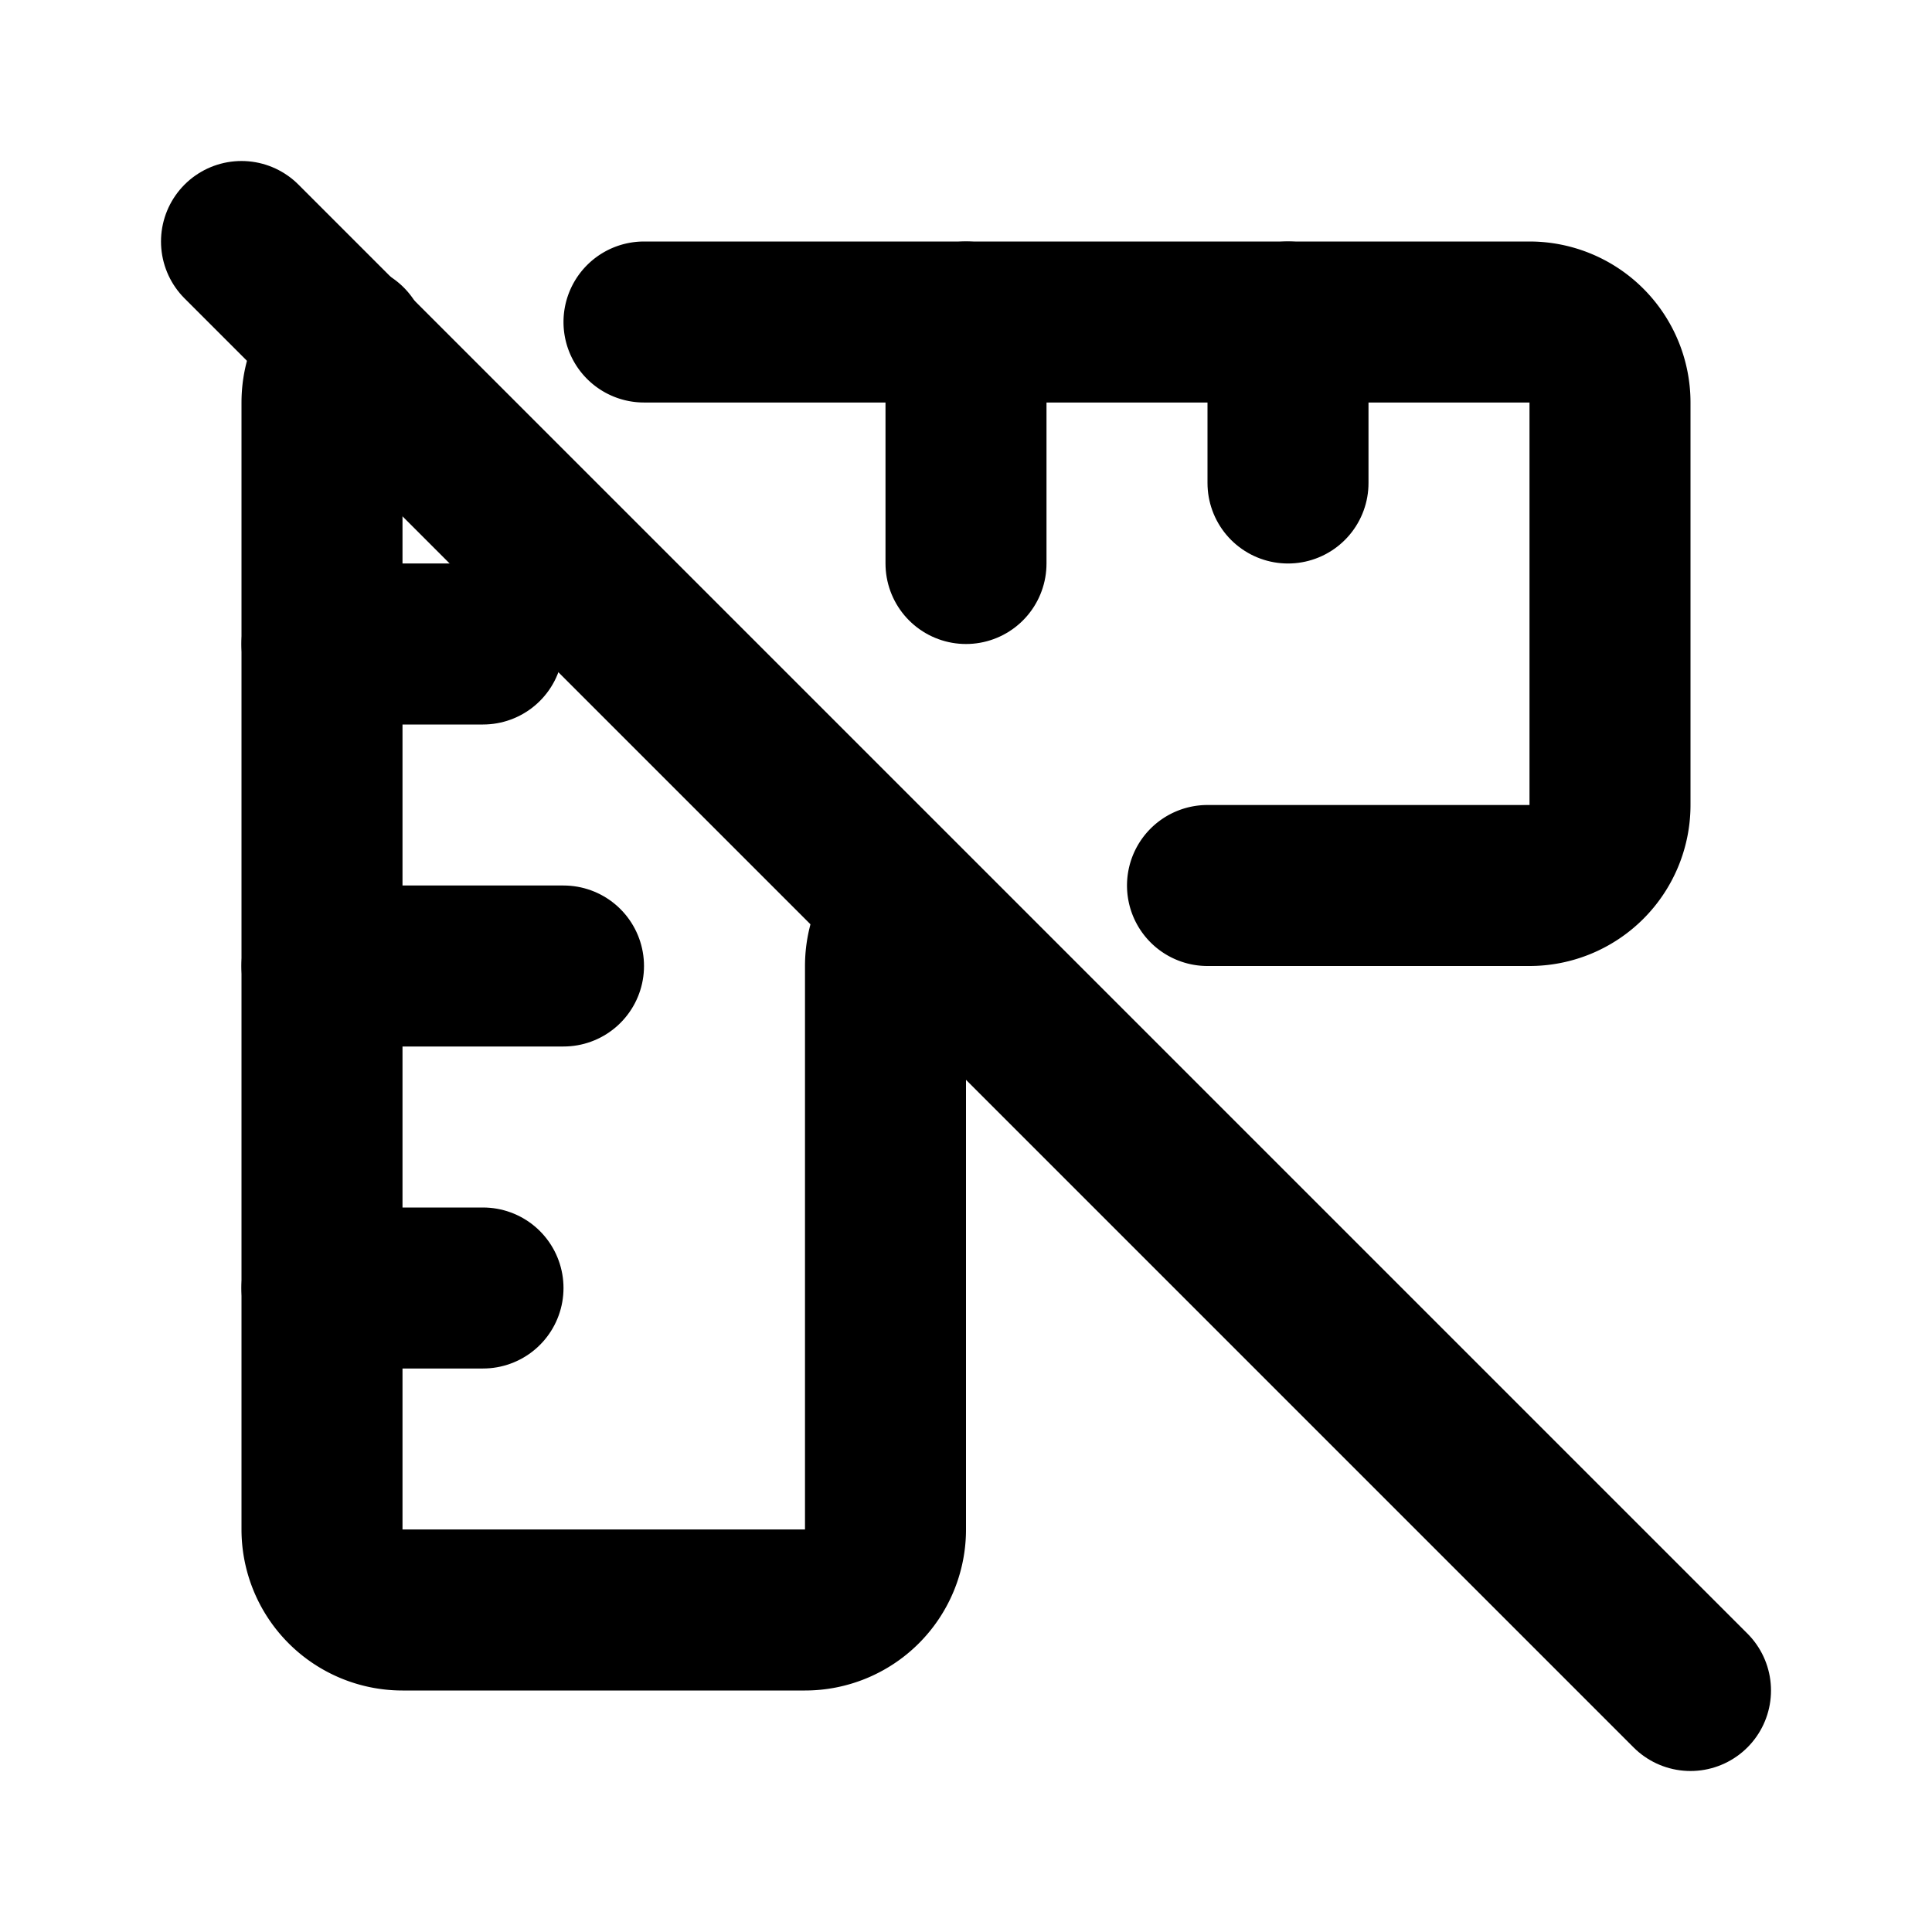
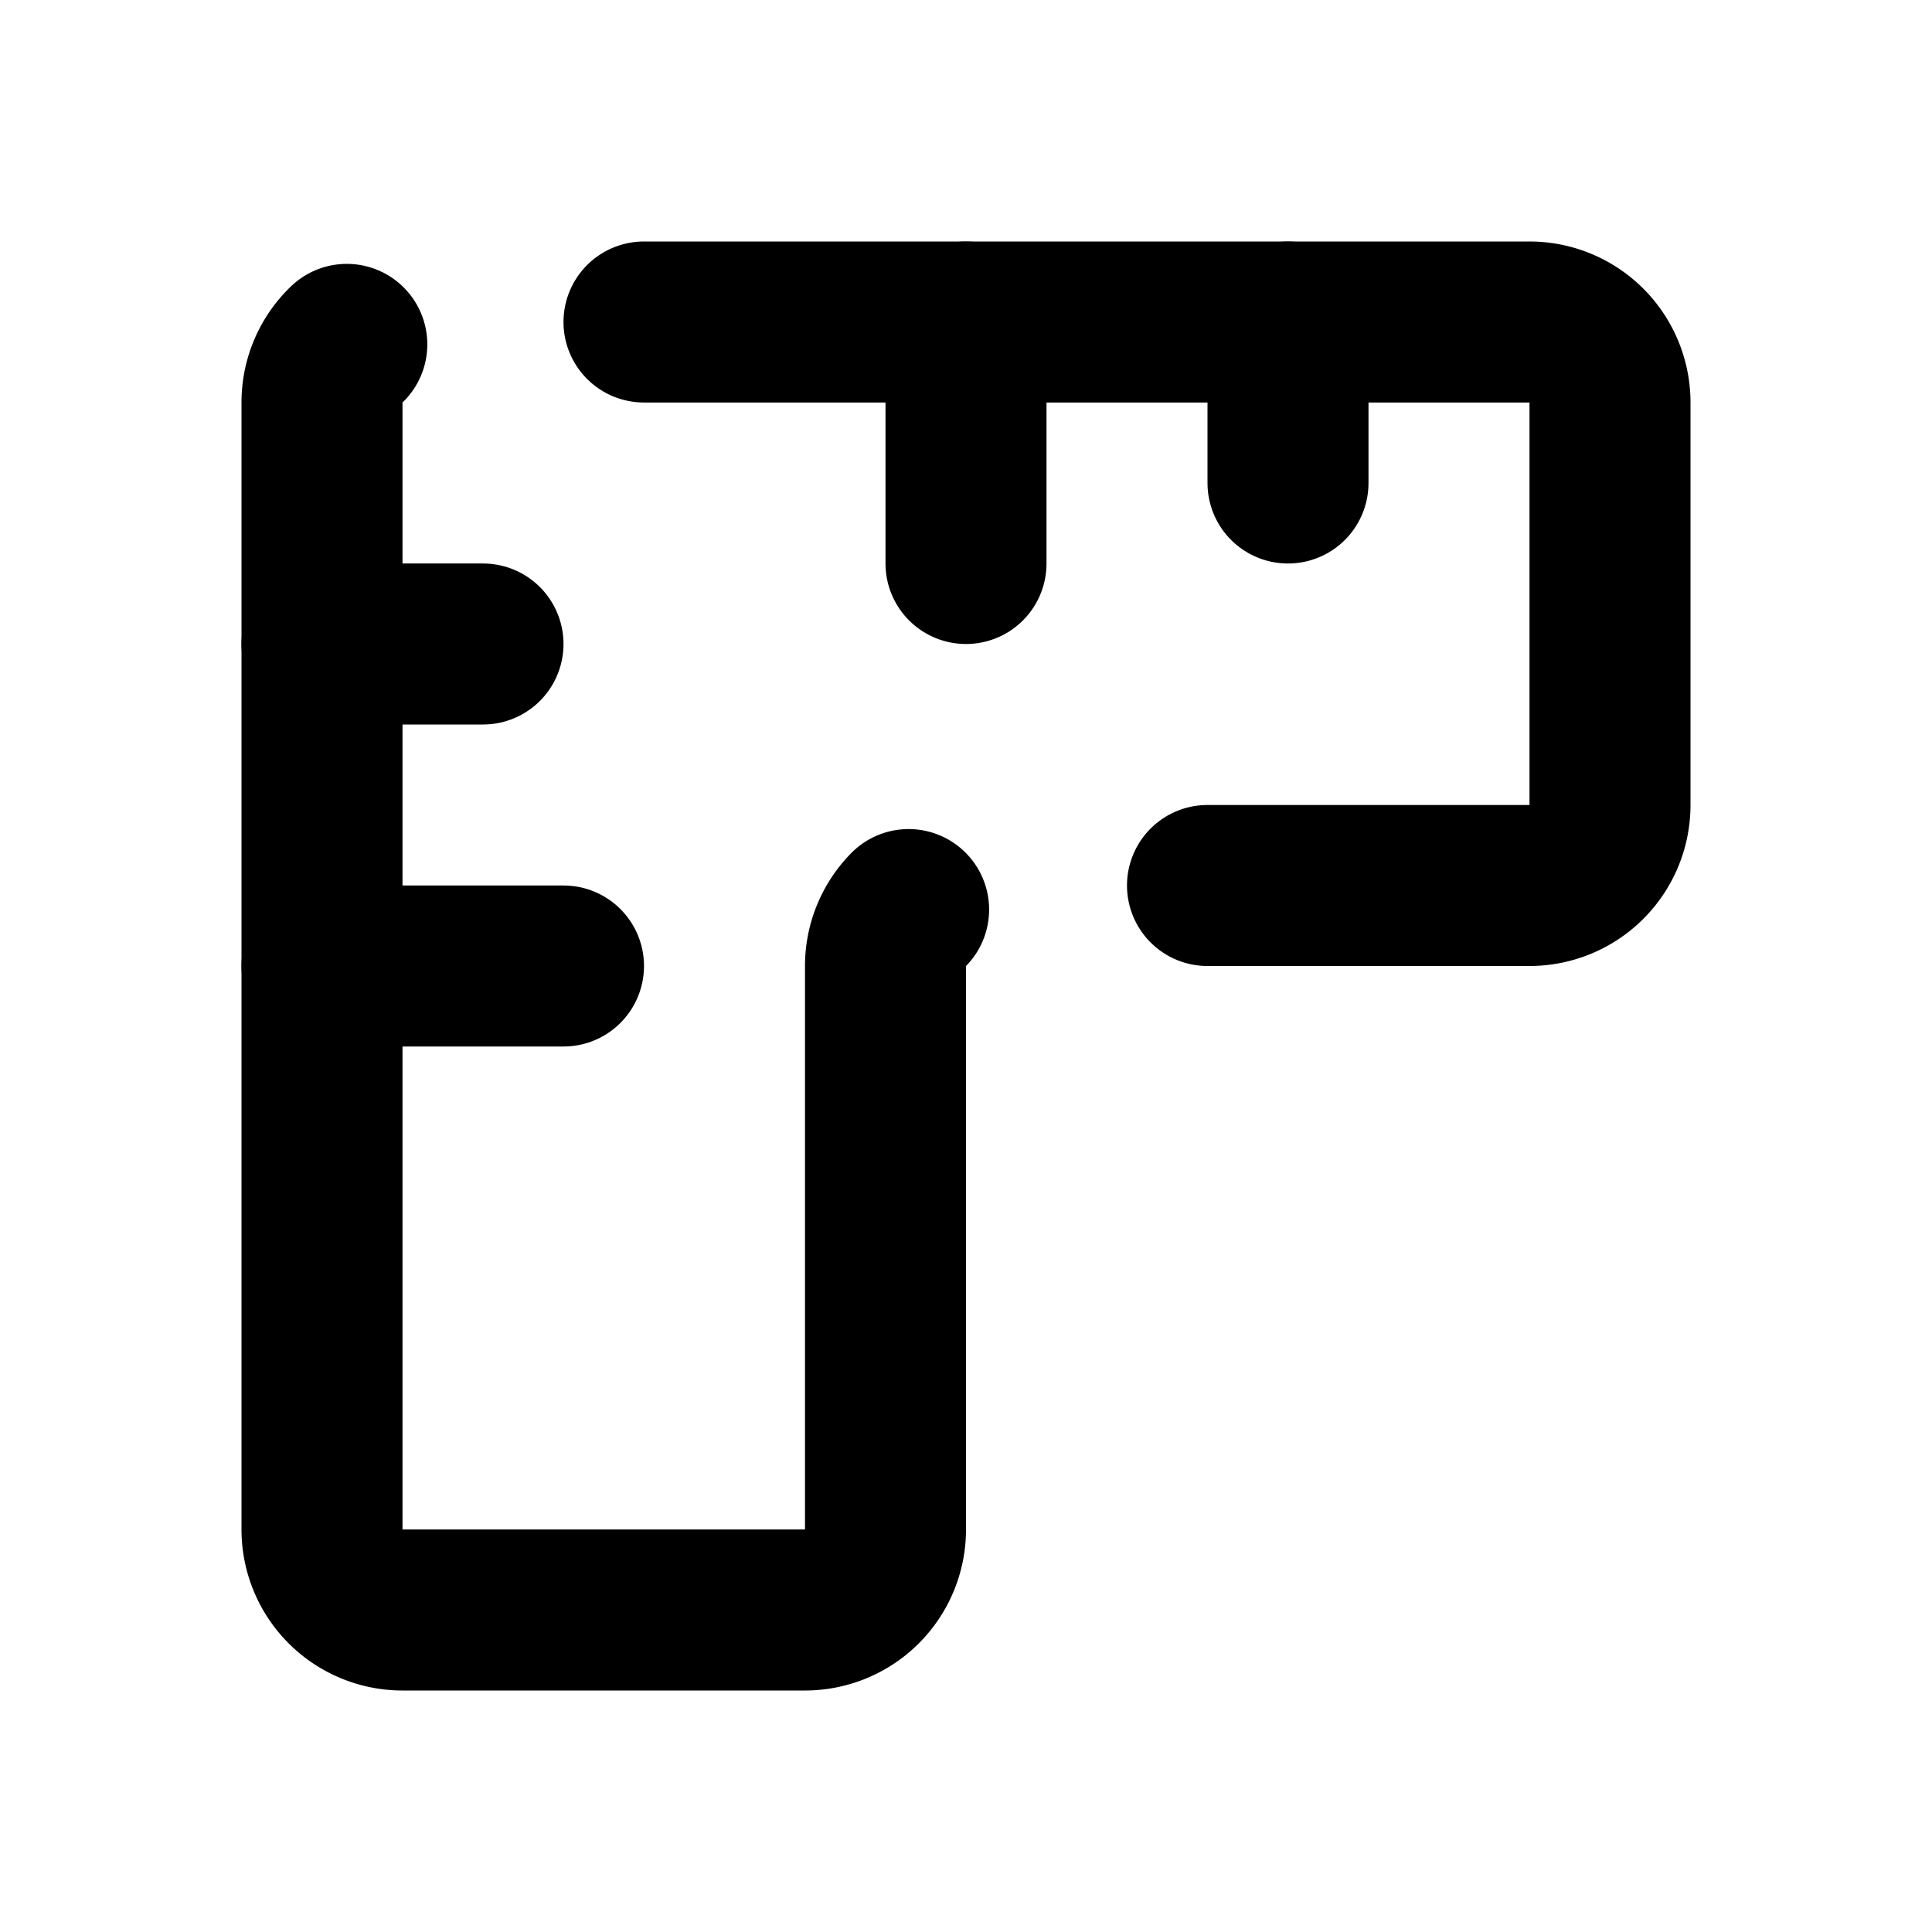
<svg xmlns="http://www.w3.org/2000/svg" class="icon icon-tabler icon-tabler-ruler-off" width="24" height="24" viewBox="0 0 24 24" stroke-width="2" stroke="currentColor" fill="none" stroke-linecap="round" stroke-linejoin="round">
  <desc>Download more icon variants from https://tabler-icons.io/i/ruler-off</desc>
  <path stroke="none" d="M0 0h24v24H0z" fill="none" />
  <path d="M8 4h11a1 1 0 0 1 1 1v5a1 1 0 0 1 -1 1h-4m-3.713 .299a0.997 .997 0 0 0 -.287 .701v7a1 1 0 0 1 -1 1h-5a1 1 0 0 1 -1 -1v-14c0 -.284 .118 -.54 .308 -.722" />
  <path d="M4 8h2" />
  <path d="M4 12h3" />
-   <path d="M4 16h2" />
  <path d="M12 4v3" />
  <path d="M16 4v2" />
-   <path d="M3 3l18 18" />
</svg>